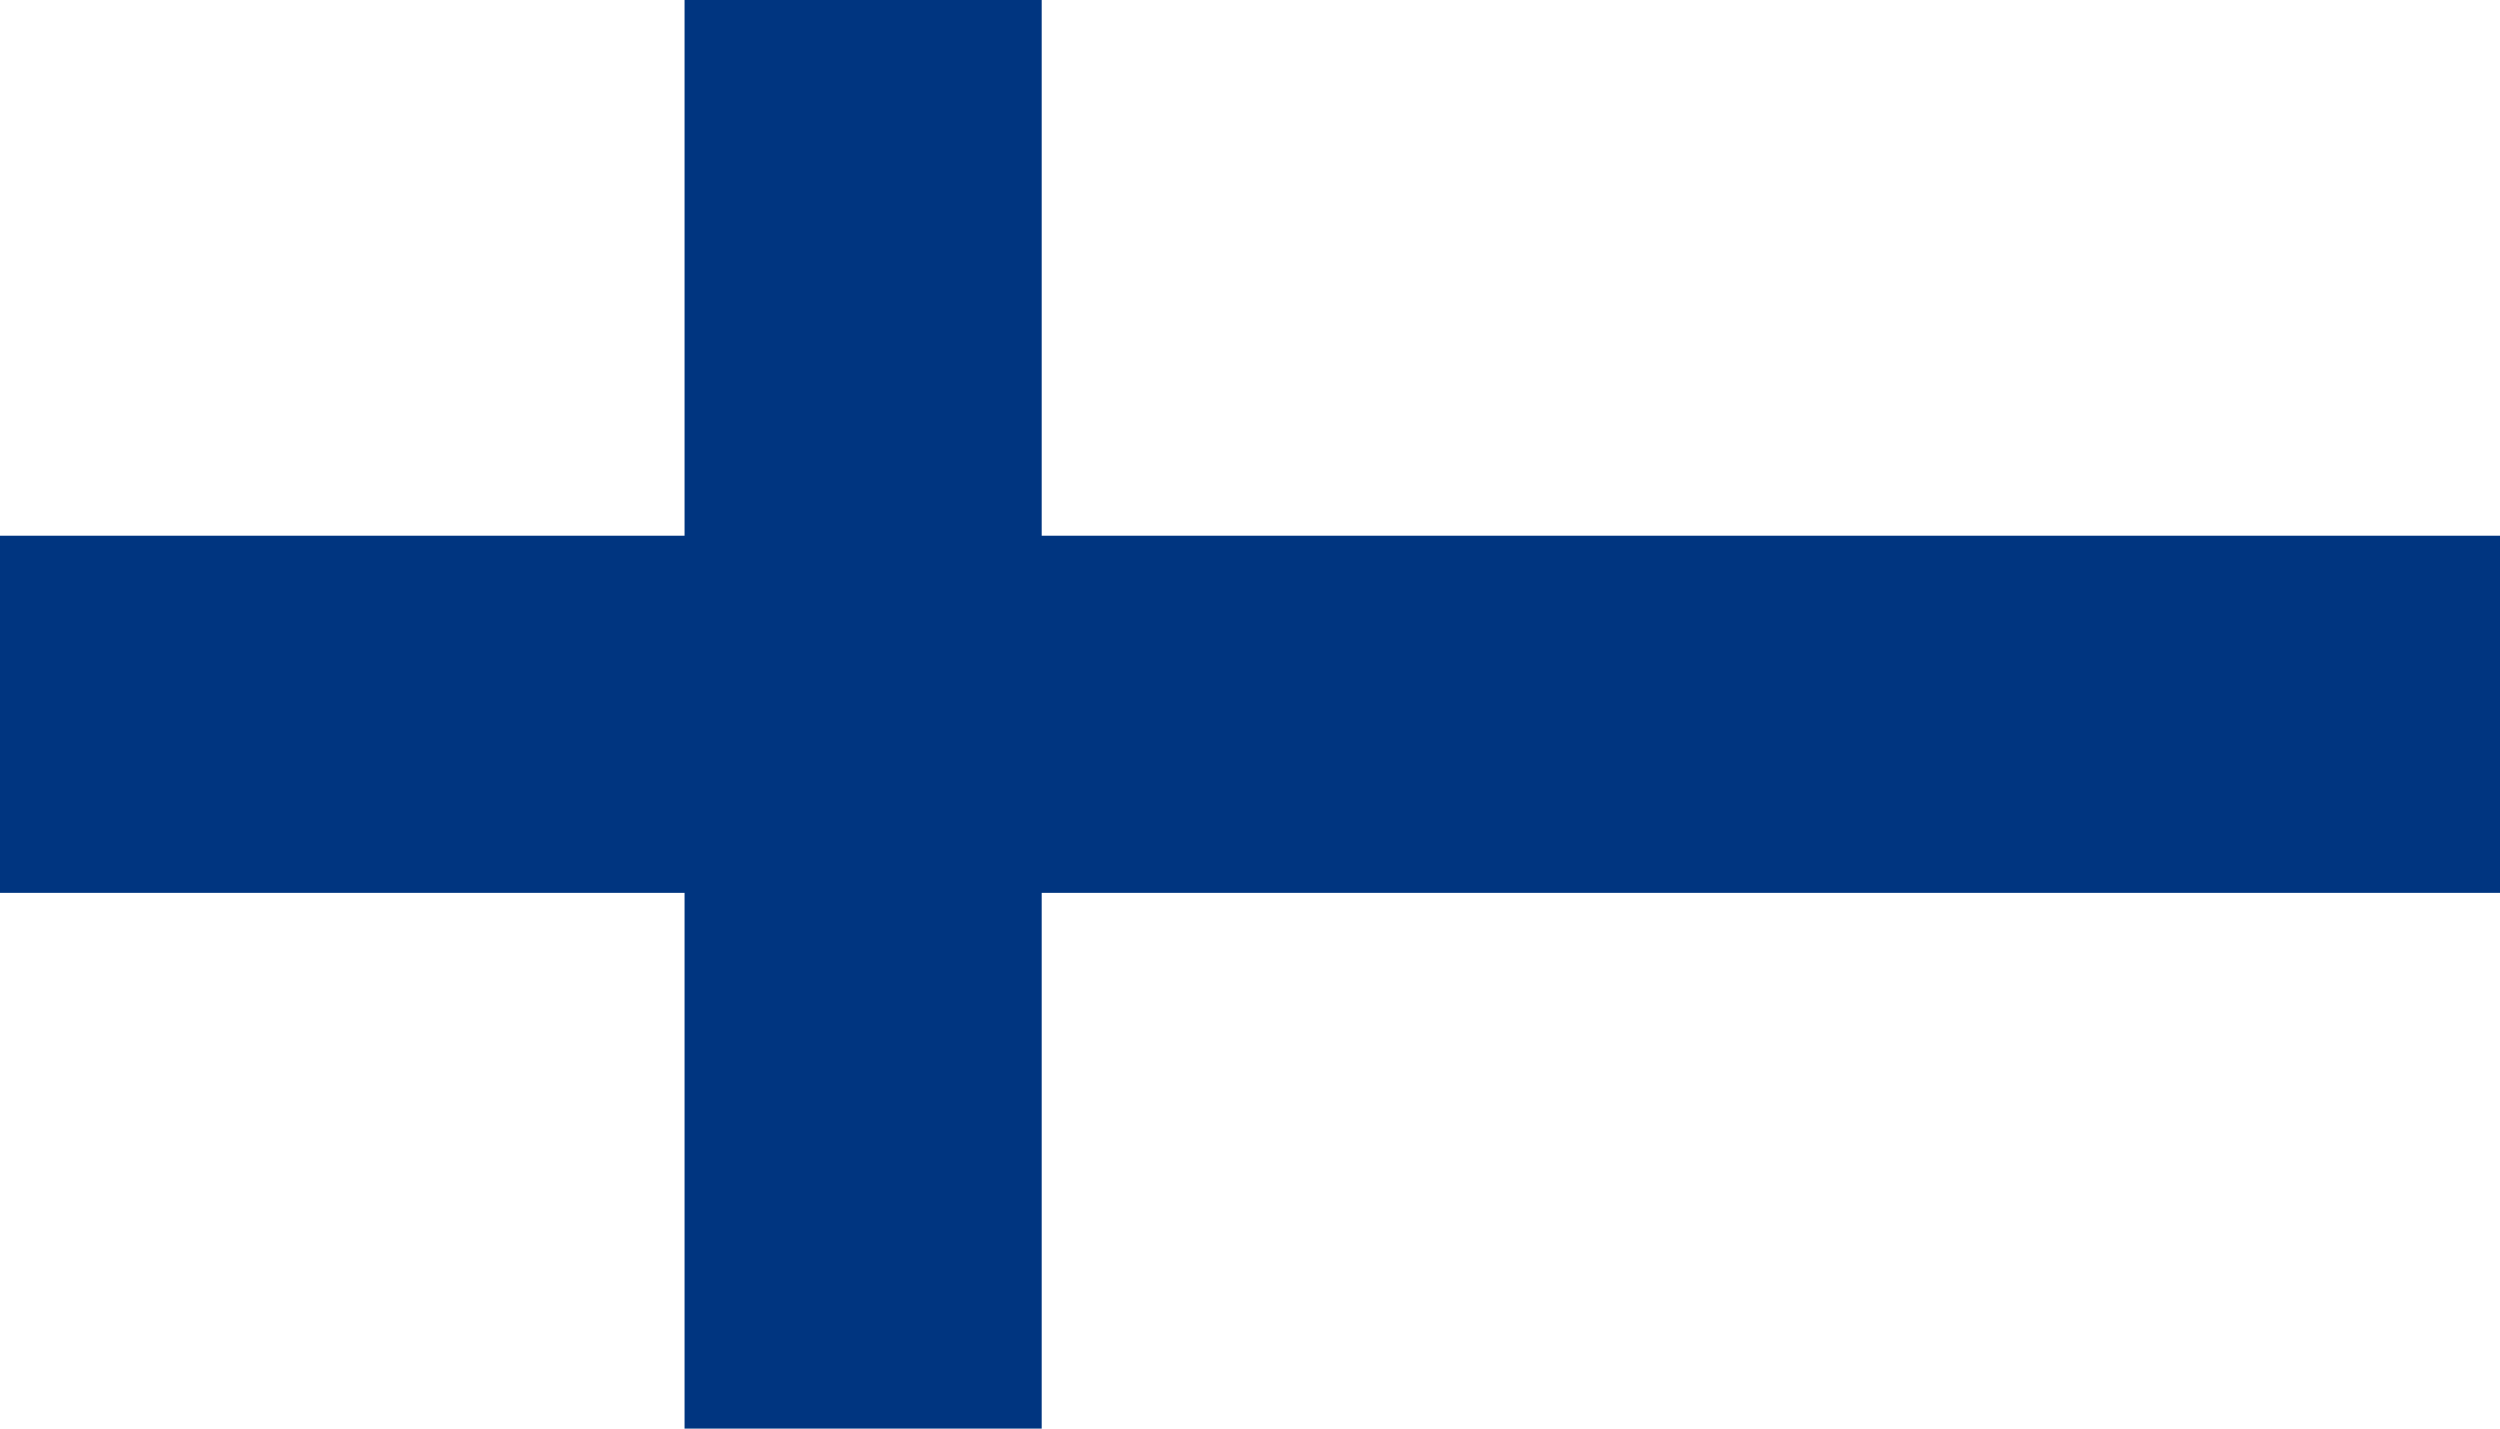
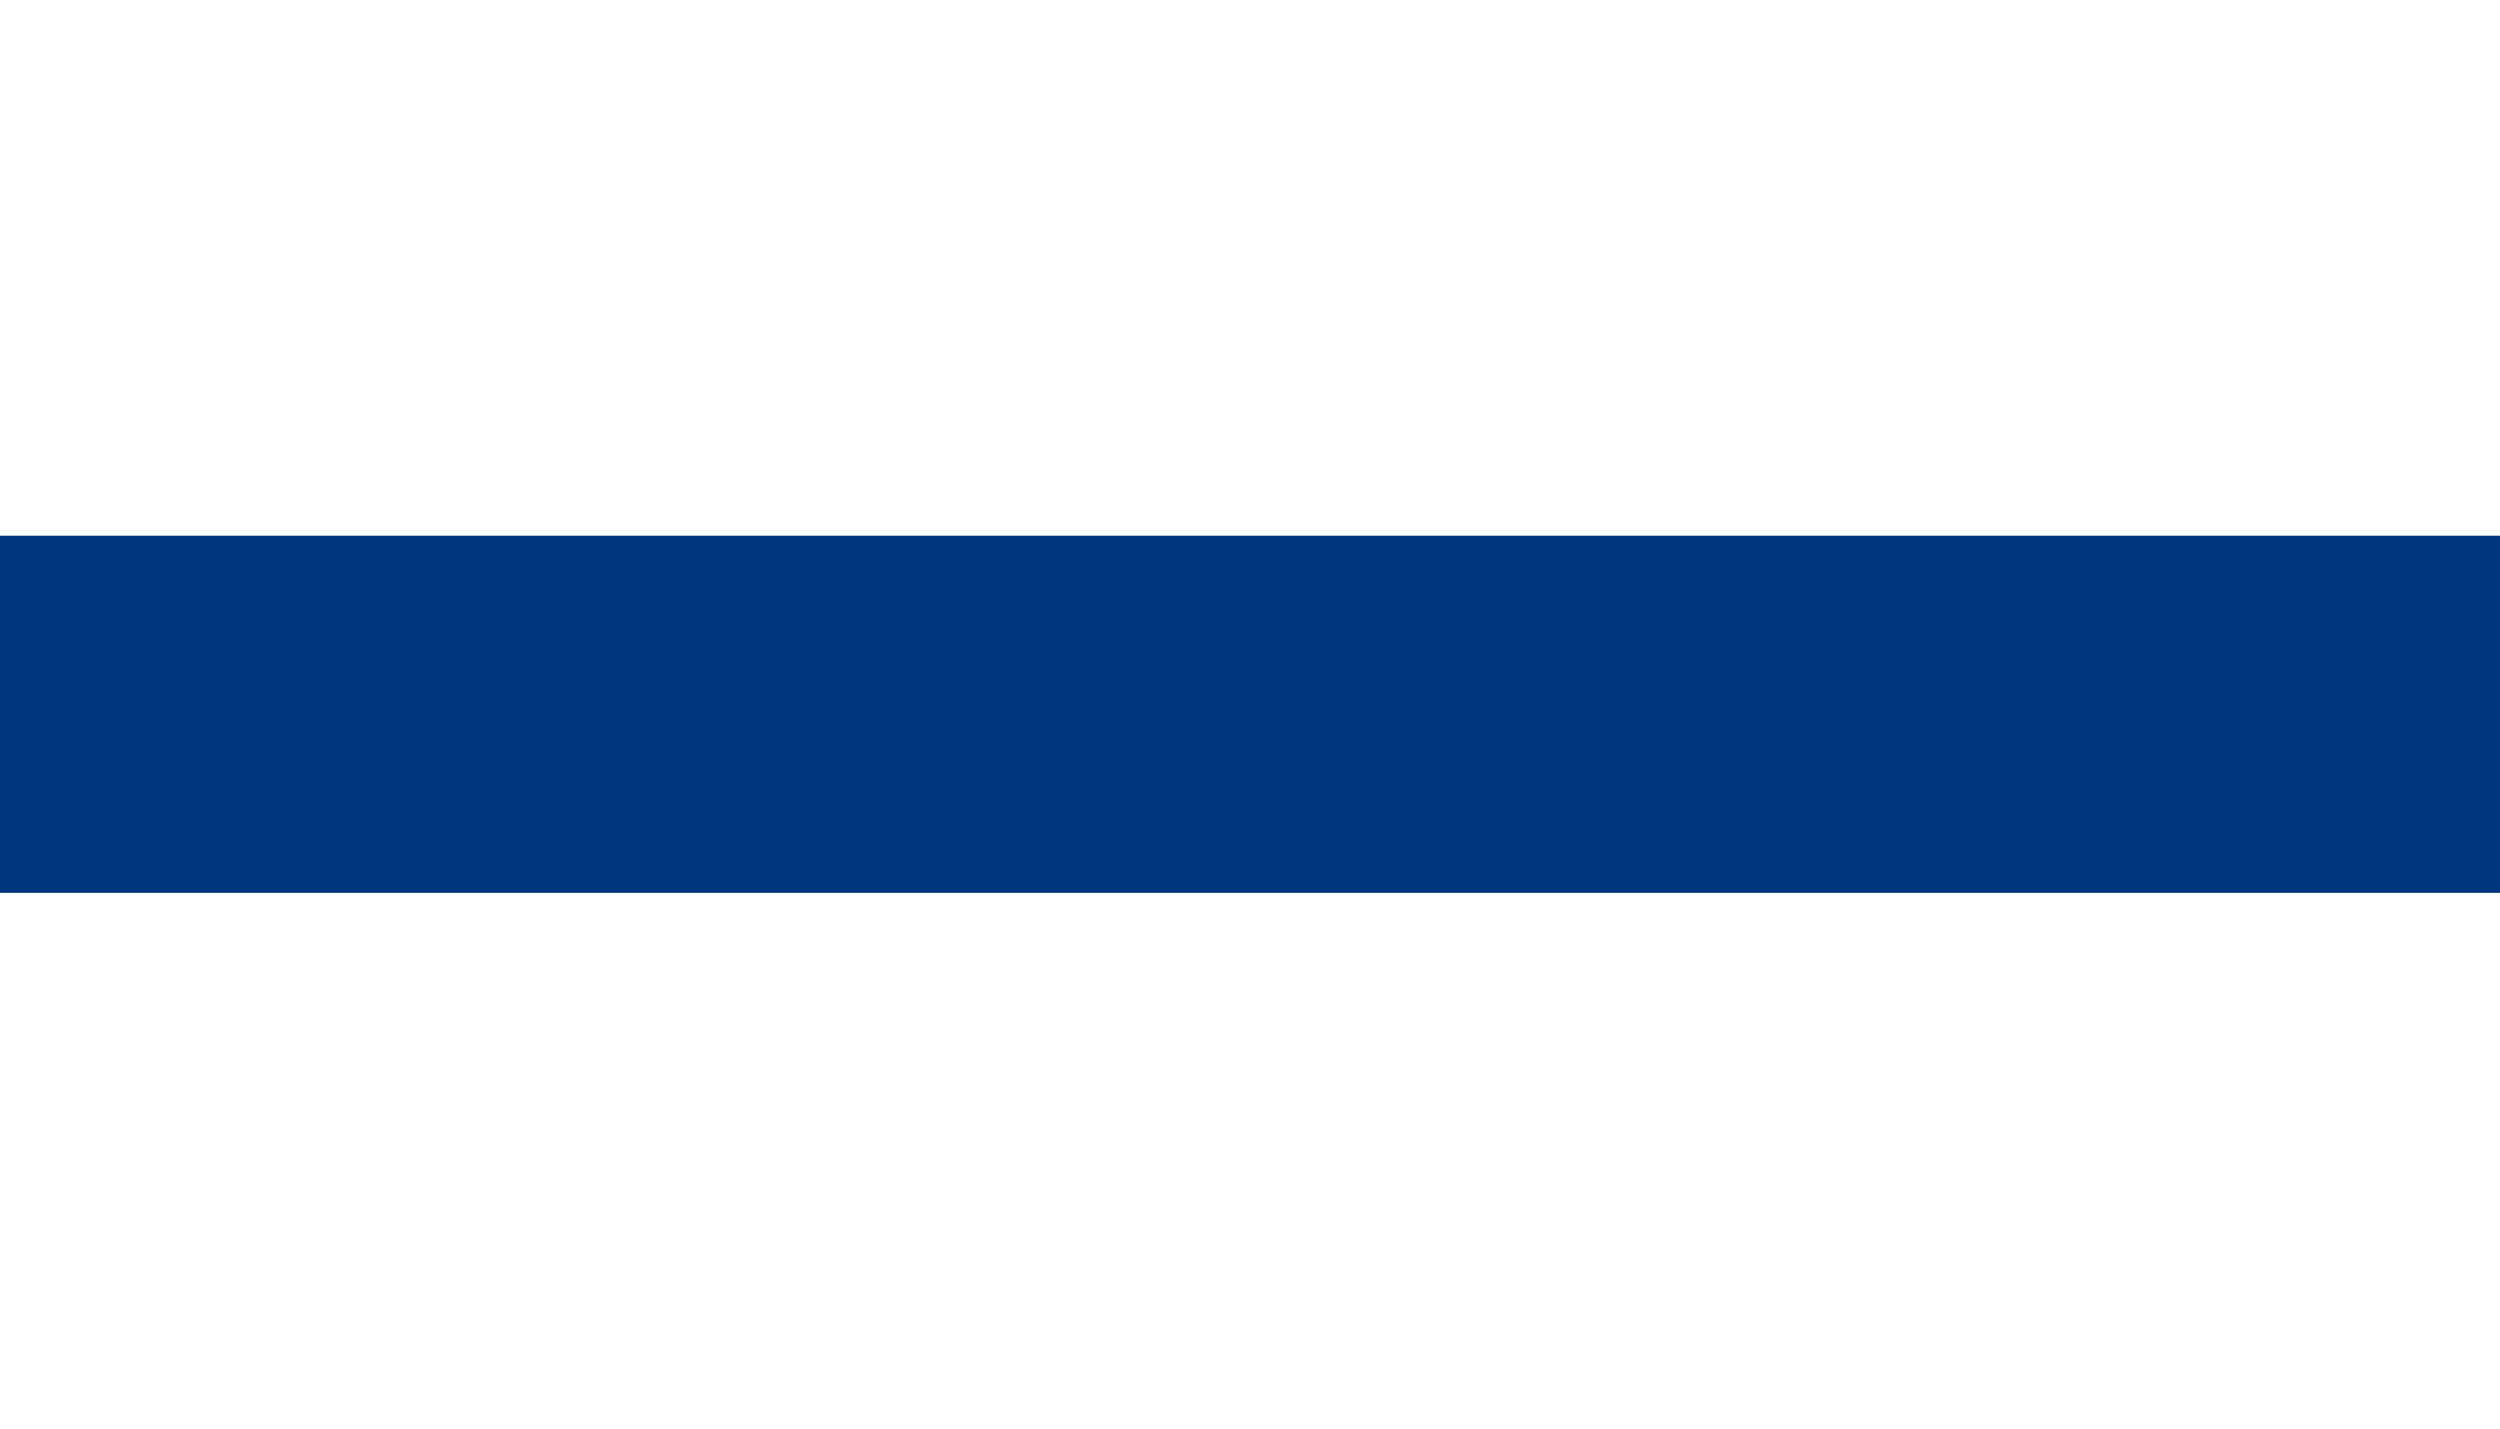
<svg xmlns="http://www.w3.org/2000/svg" width="28" height="16" viewBox="0 0 28 16" fill="none">
-   <path d="M28 0H0V16H28V0Z" fill="white" />
+   <path d="M28 0V16H28V0Z" fill="white" />
  <path d="M28 6H0V10H28V6Z" fill="#003580" />
-   <path d="M11.667 0H7.667V16H11.667V0Z" fill="#003580" />
</svg>